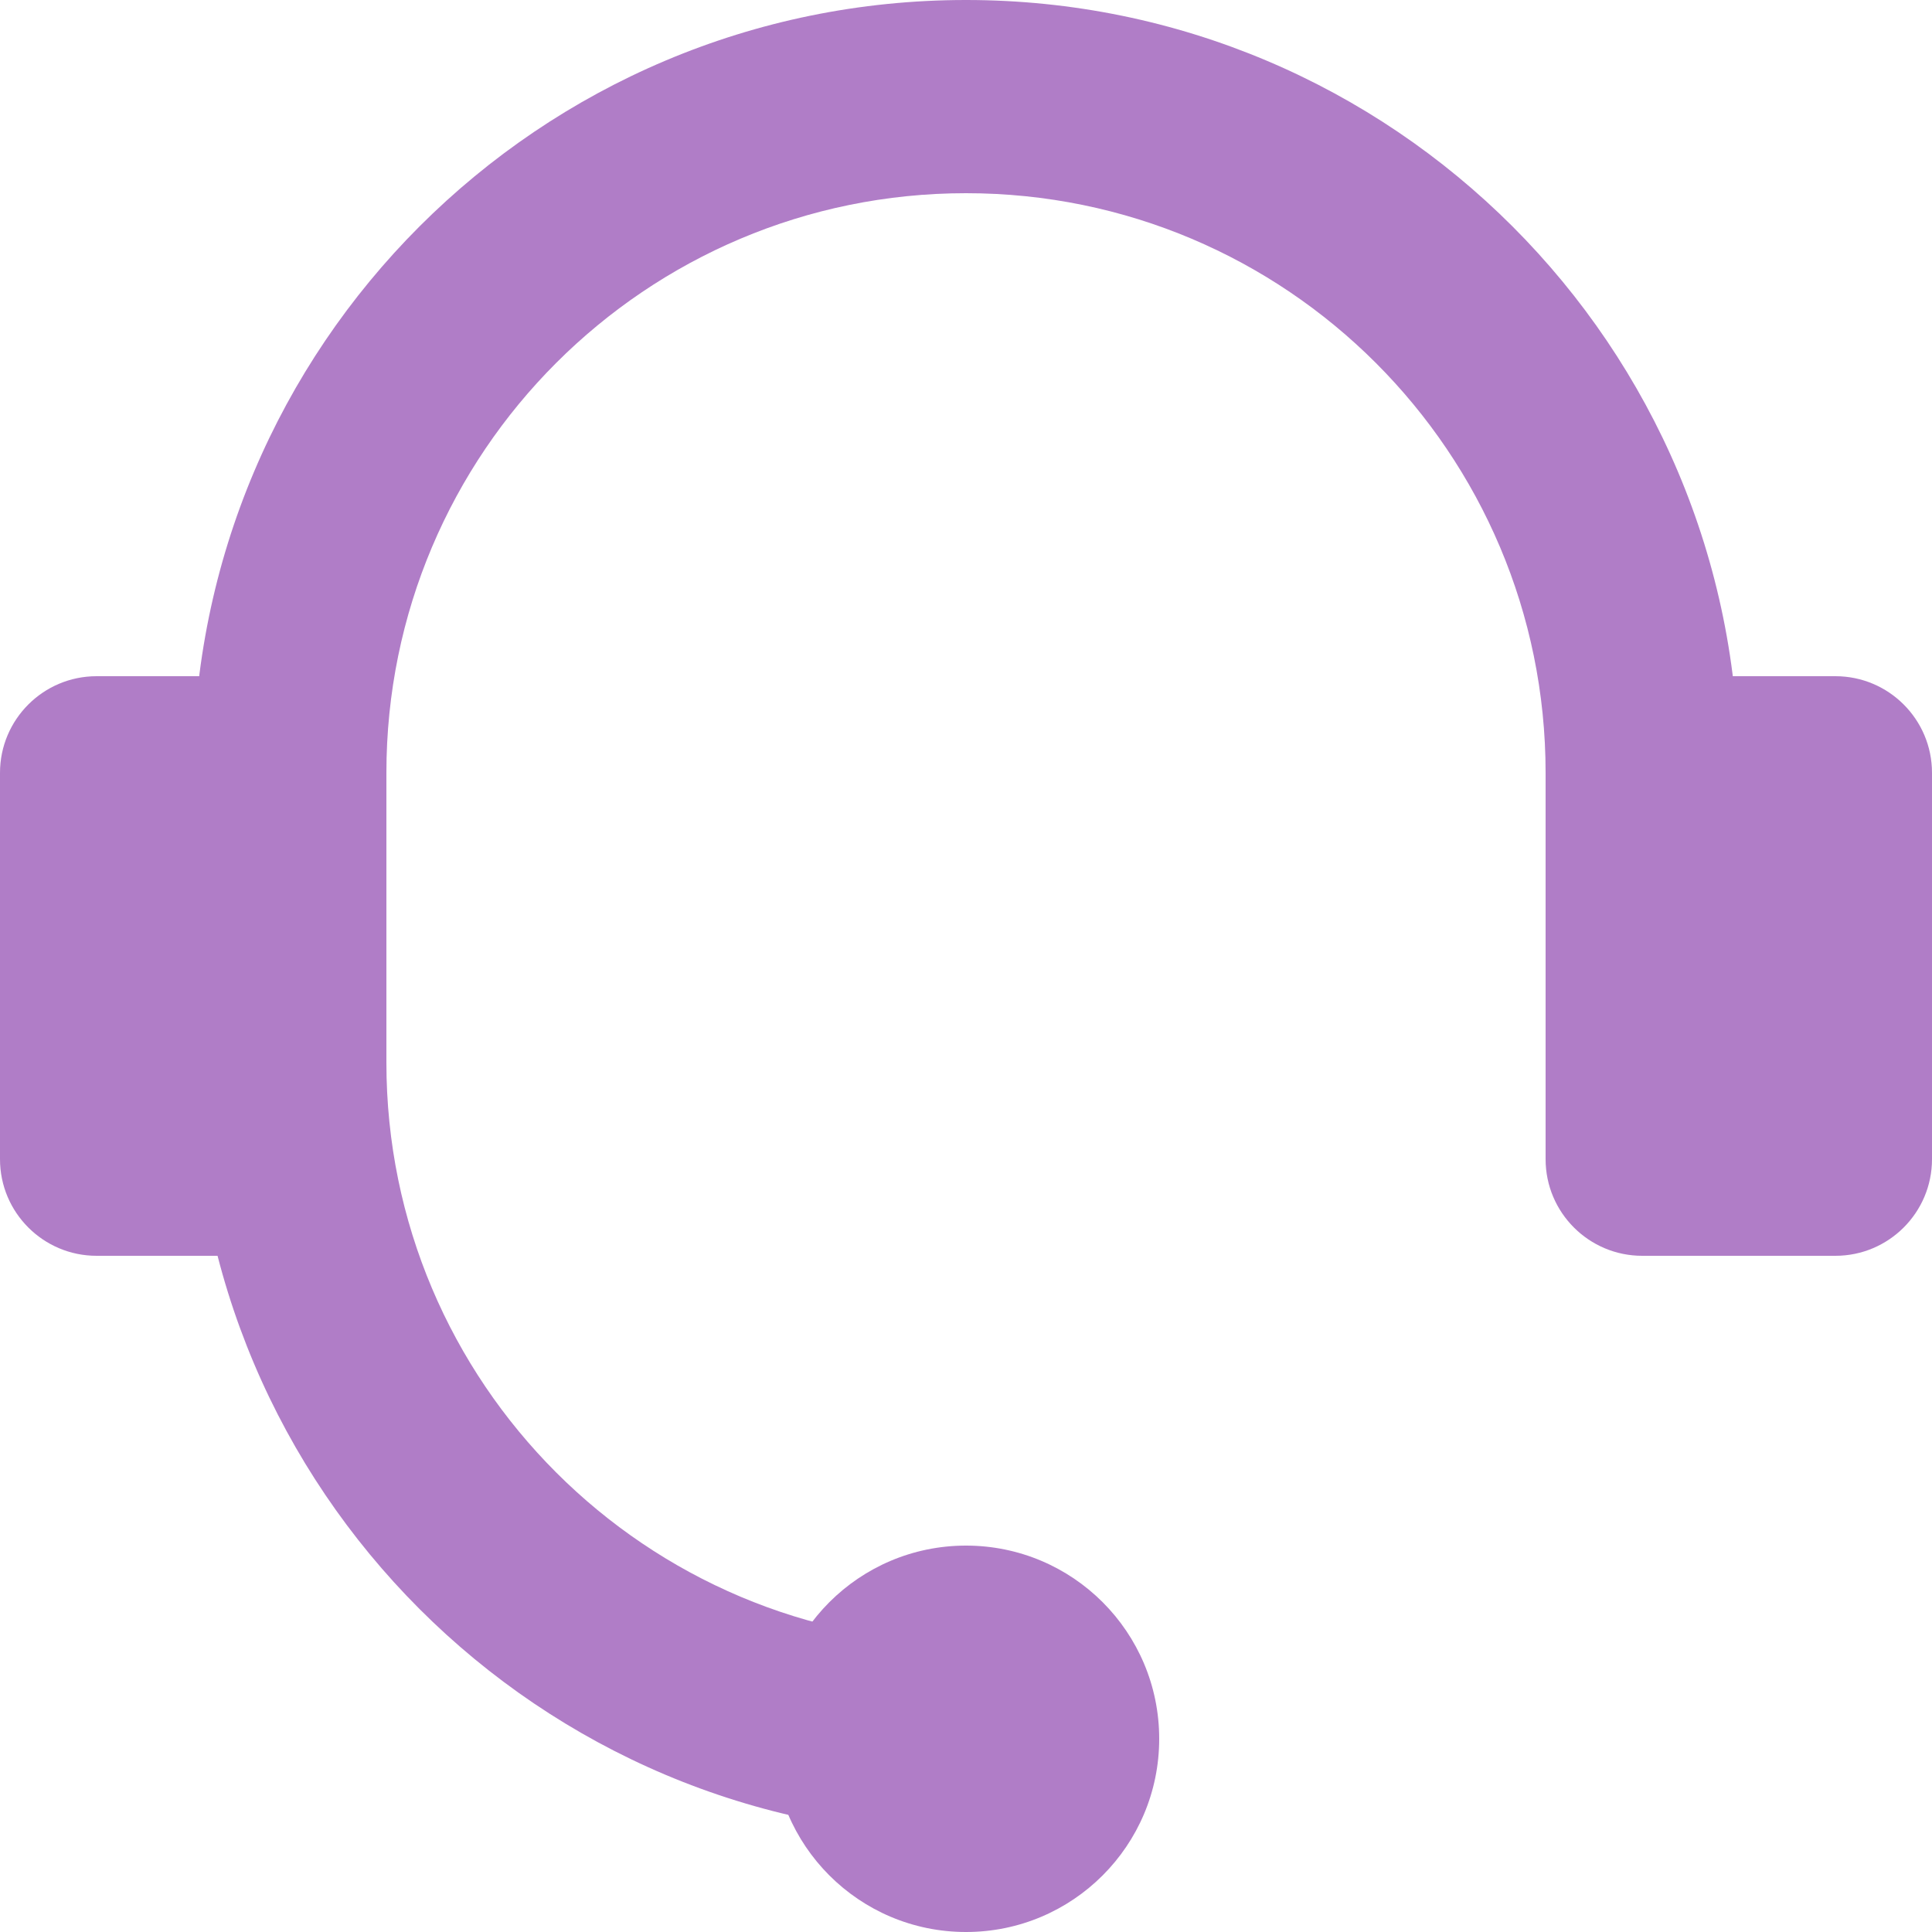
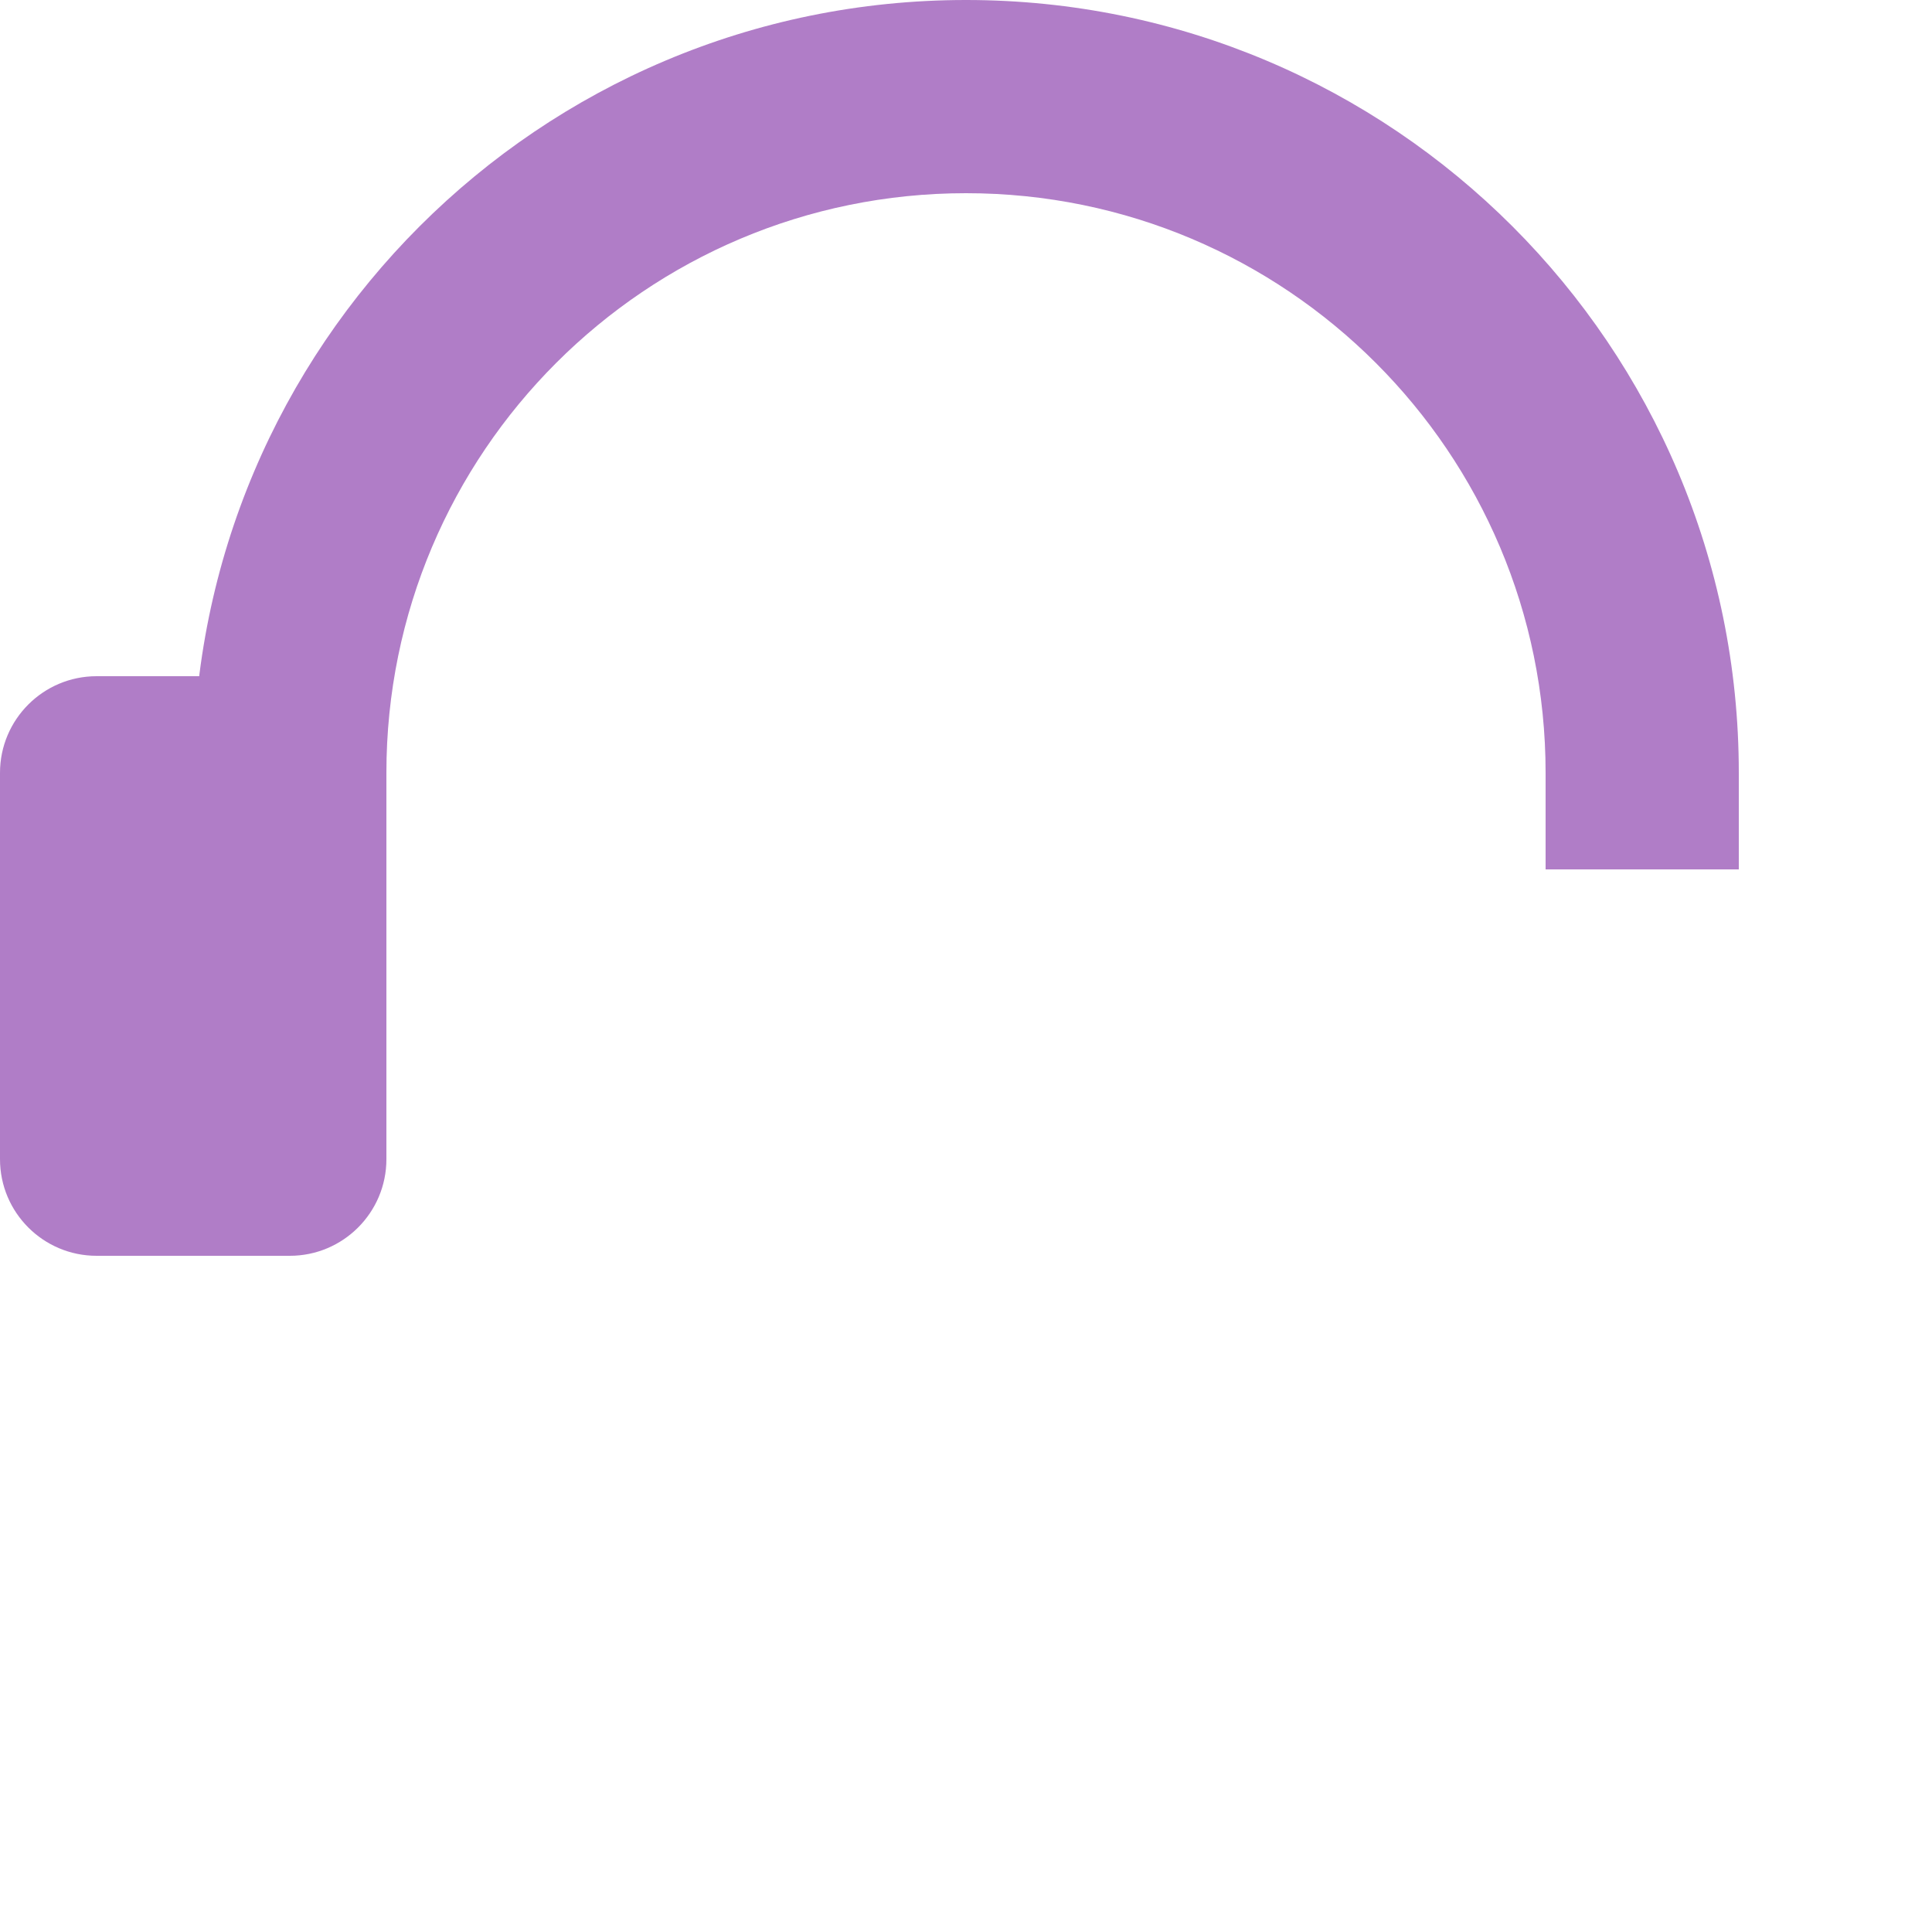
<svg xmlns="http://www.w3.org/2000/svg" width="20" height="20" viewBox="0 0 20 20" fill="none">
  <path d="M10 0C5.582 0 2 3.582 2 8V9H4V8C4 4.686 6.686 2 10 2C13.314 2 16 4.686 16 8V9H18V8C18 3.582 14.418 0 10 0Z" fill="#B07DC7" />
  <path d="M3 13H1C0.448 13 0 12.552 0 12V8C0 7.448 0.448 7 1 7H4V12C4 12.552 3.552 13 3 13Z" fill="#B07DC7" />
-   <path d="M16 7L19 7C19.552 7 20 7.448 20 8V12C20 12.552 19.552 13 19 13H17C16.448 13 16 12.552 16 12V7Z" fill="#B07DC7" />
-   <path d="M10 19C10 19 10 19 10 19C5.582 19 2 15.418 2 11H4C4 14.314 6.686 17 10 17L10 19Z" fill="#B07DC7" />
  <path d="M9.98 3C9.987 3 9.993 3 10 3C10.007 3 10.013 3 10.02 3H9.98Z" fill="#B07DC7" />
-   <path d="M12 18C12 19.105 11.105 20 10 20C8.895 20 8 19.105 8 18C8 16.895 8.895 16 10 16C11.105 16 12 16.895 12 18Z" fill="#B07DC7" />
</svg>